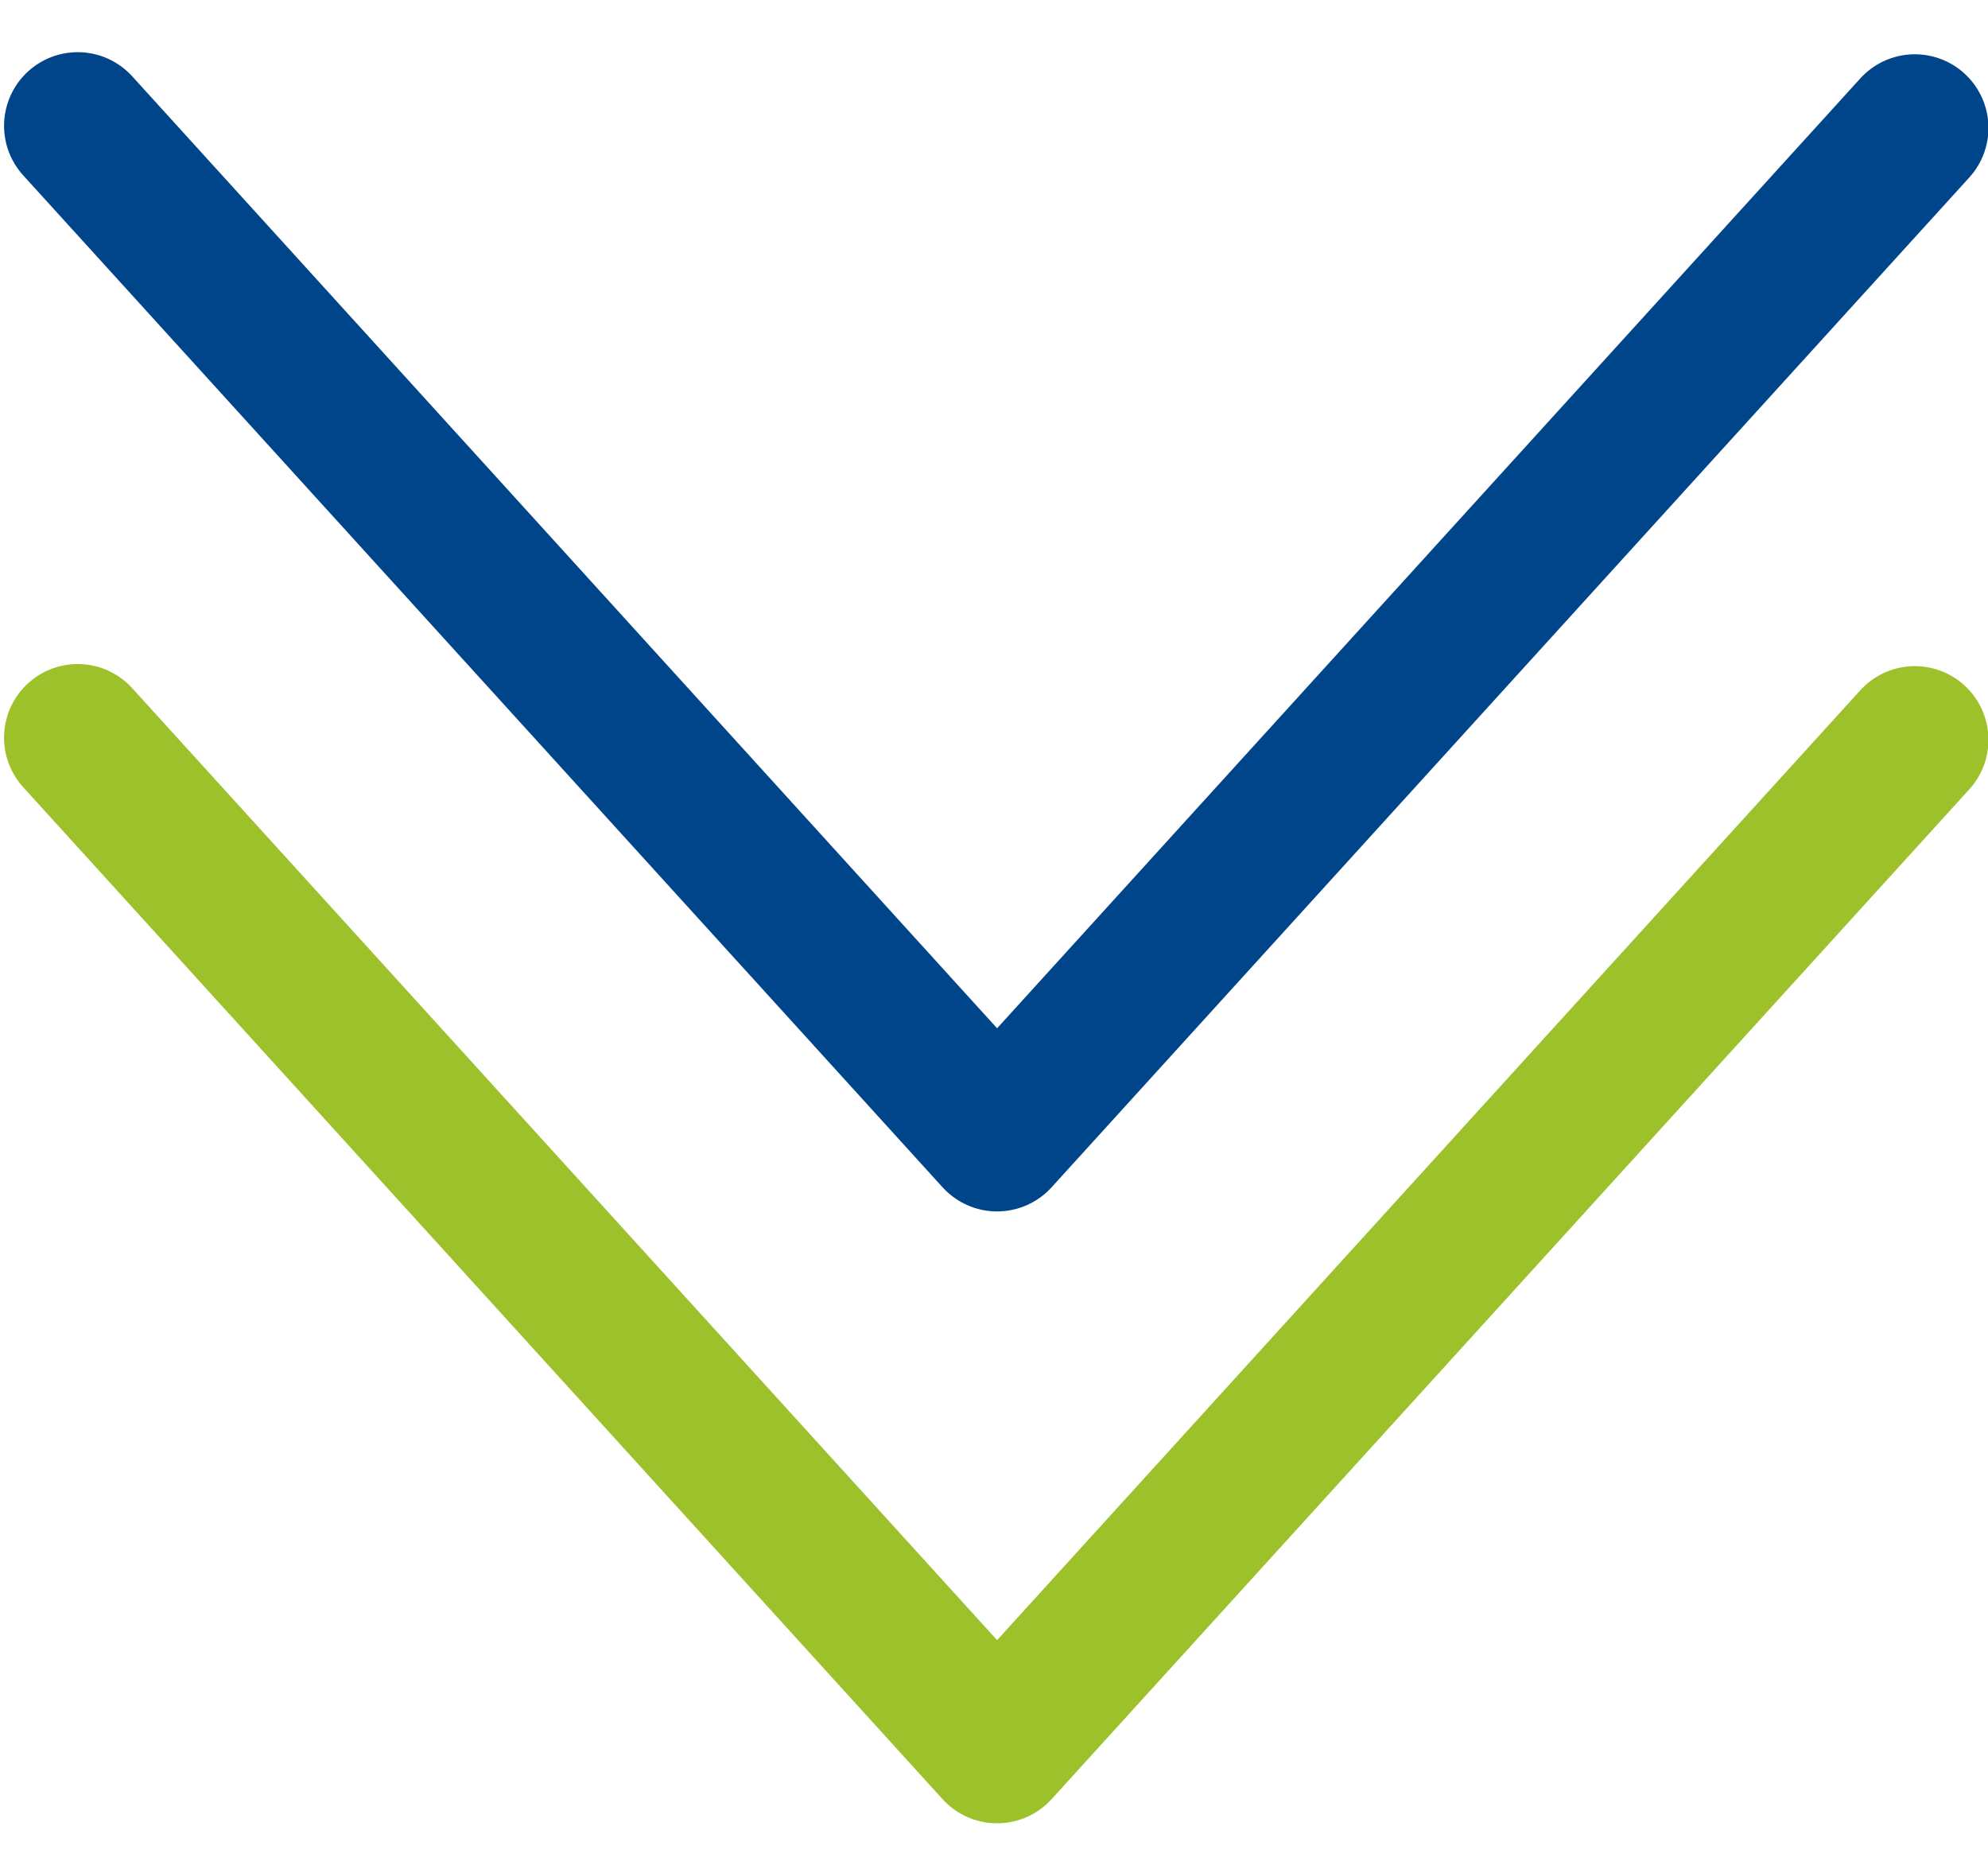
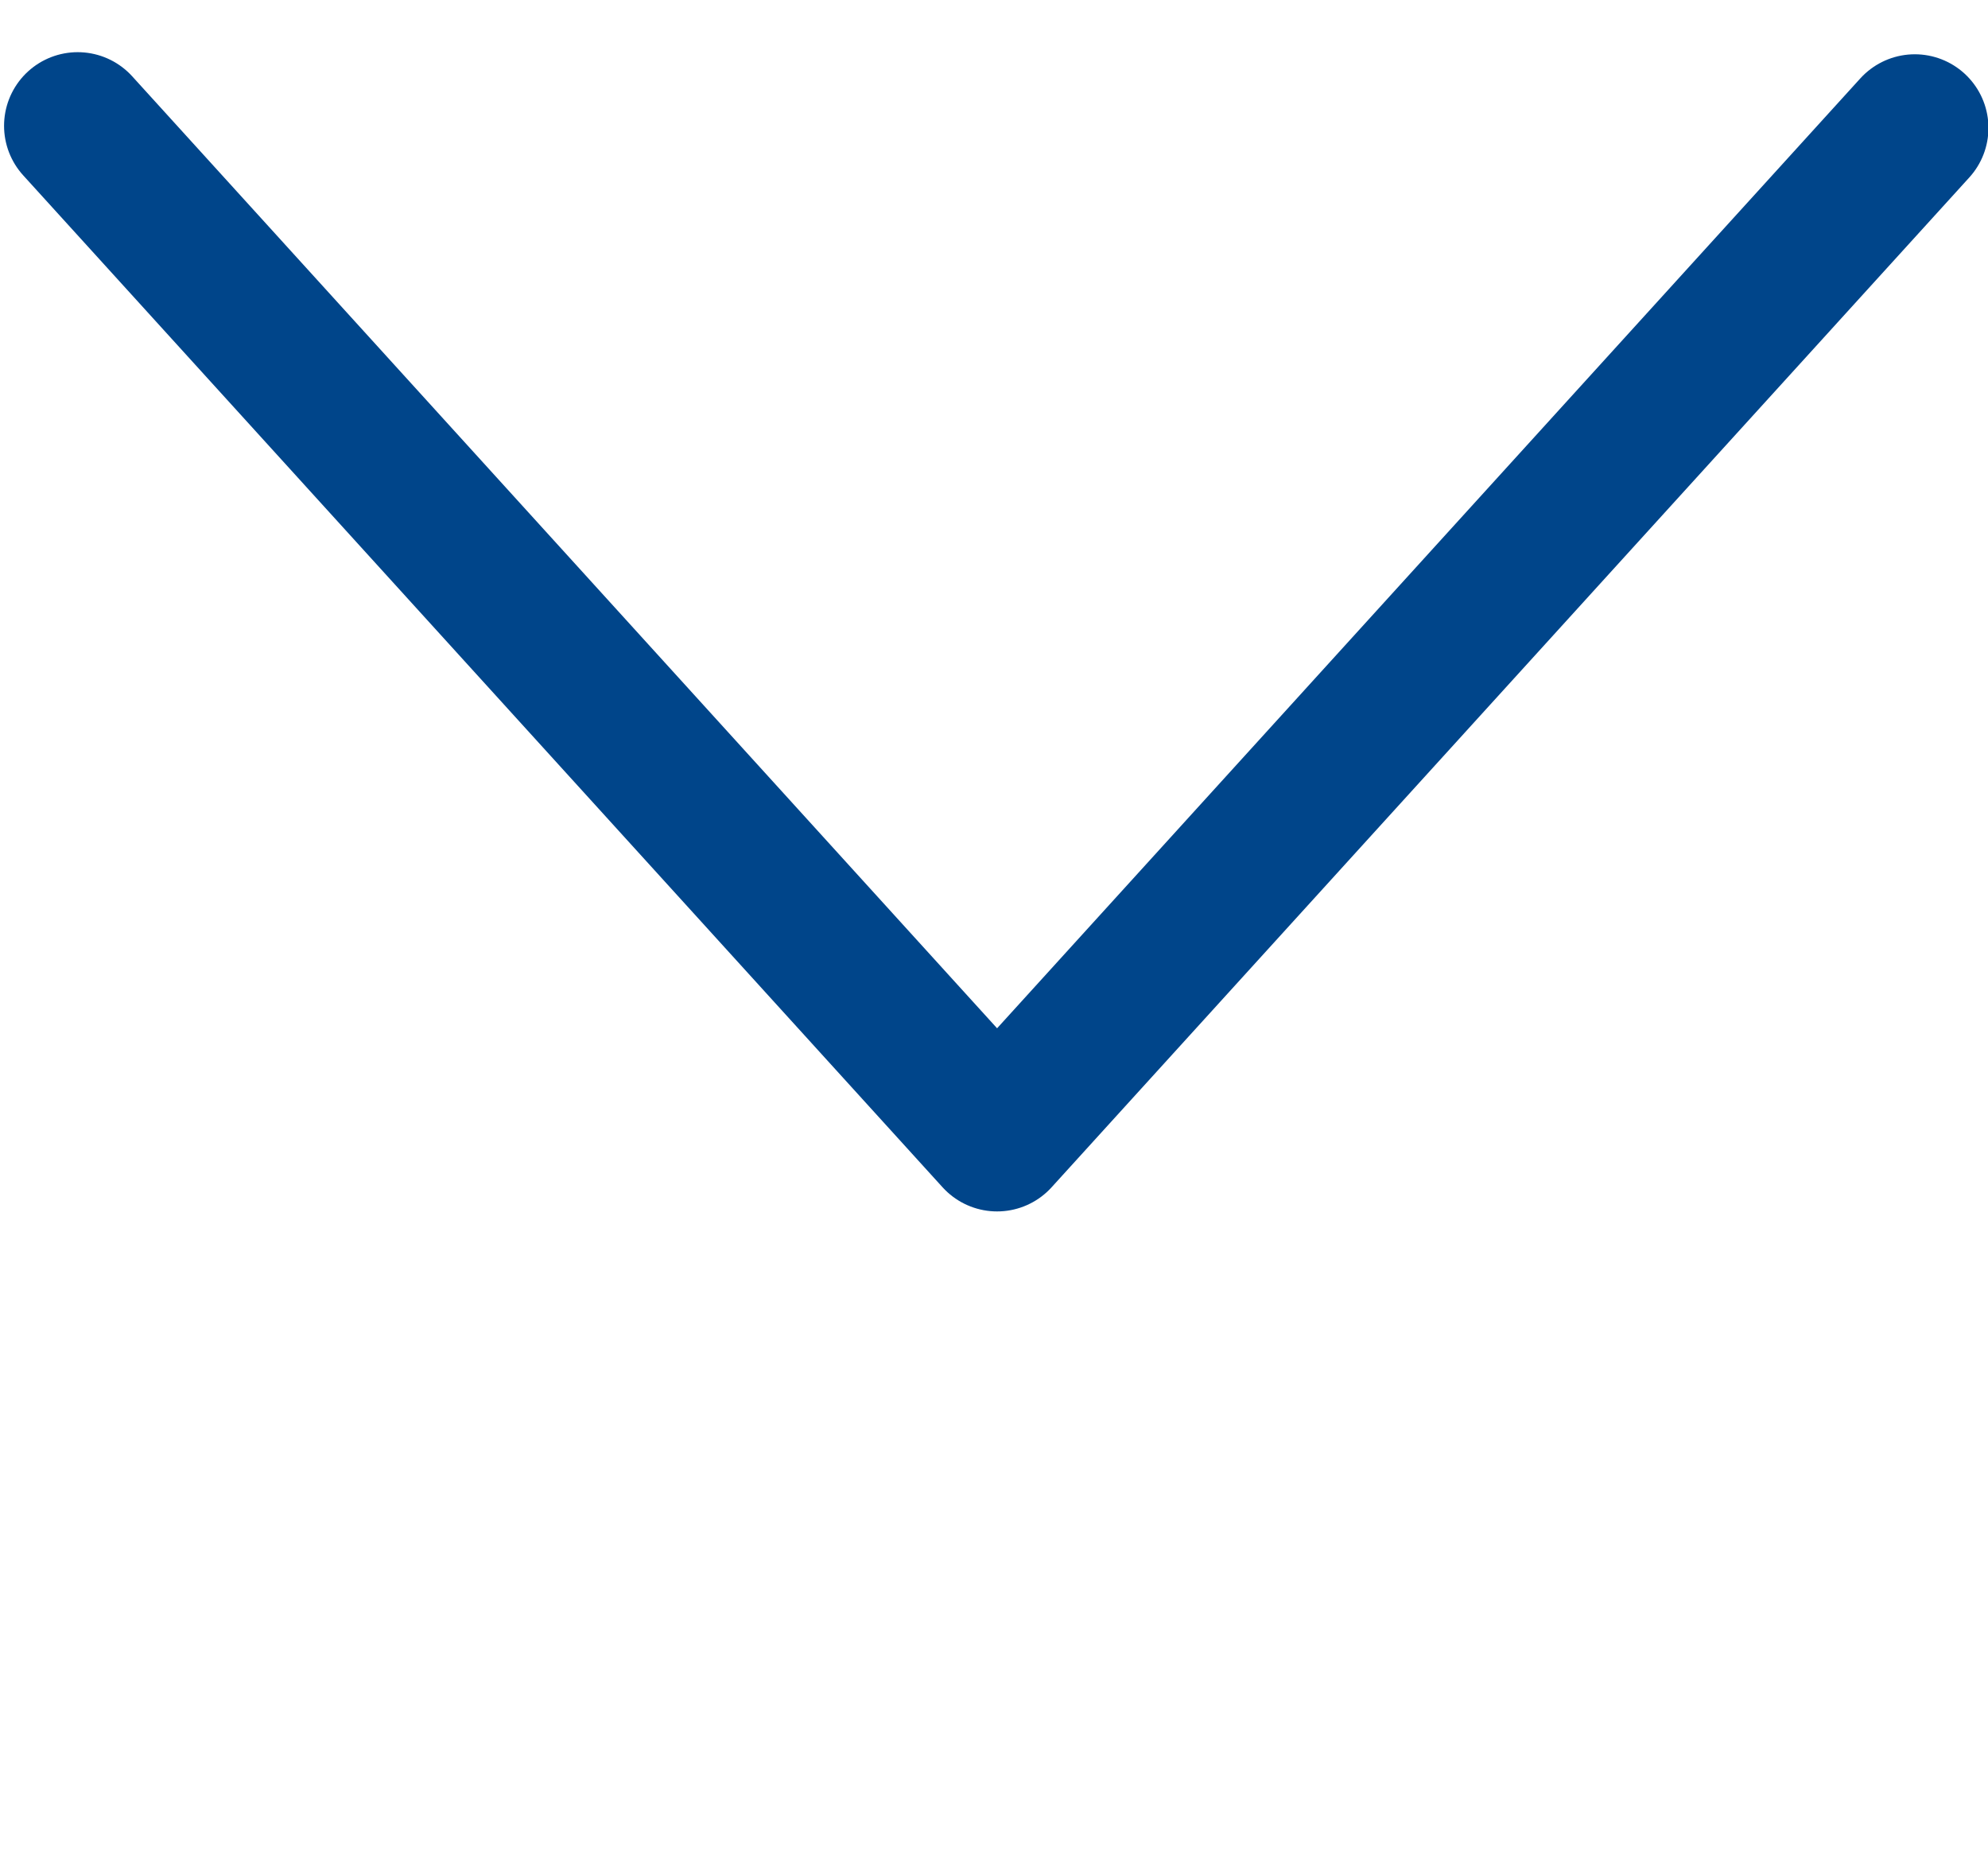
<svg xmlns="http://www.w3.org/2000/svg" width="50" height="47" viewBox="0 0 13.229 12.435" version="1.1" id="svg861">
  <defs id="defs858" />
  <g id="layer1">
    <path style="fill:none;stroke:#00458a;stroke-width:0.98;stroke-linecap:round;stroke-linejoin:round;stroke-miterlimit:4;stroke-dasharray:none;stroke-opacity:1" d="M 0.517,0.837 6.635,7.57 12.742,0.851" id="path965" />
-     <path style="fill:none;stroke:#9cc12b;stroke-width:0.98;stroke-linecap:round;stroke-linejoin:round;stroke-miterlimit:4;stroke-dasharray:none;stroke-opacity:1" d="M 0.517,4.908 6.635,11.641 12.742,4.922" id="path965-4" />
  </g>
</svg>